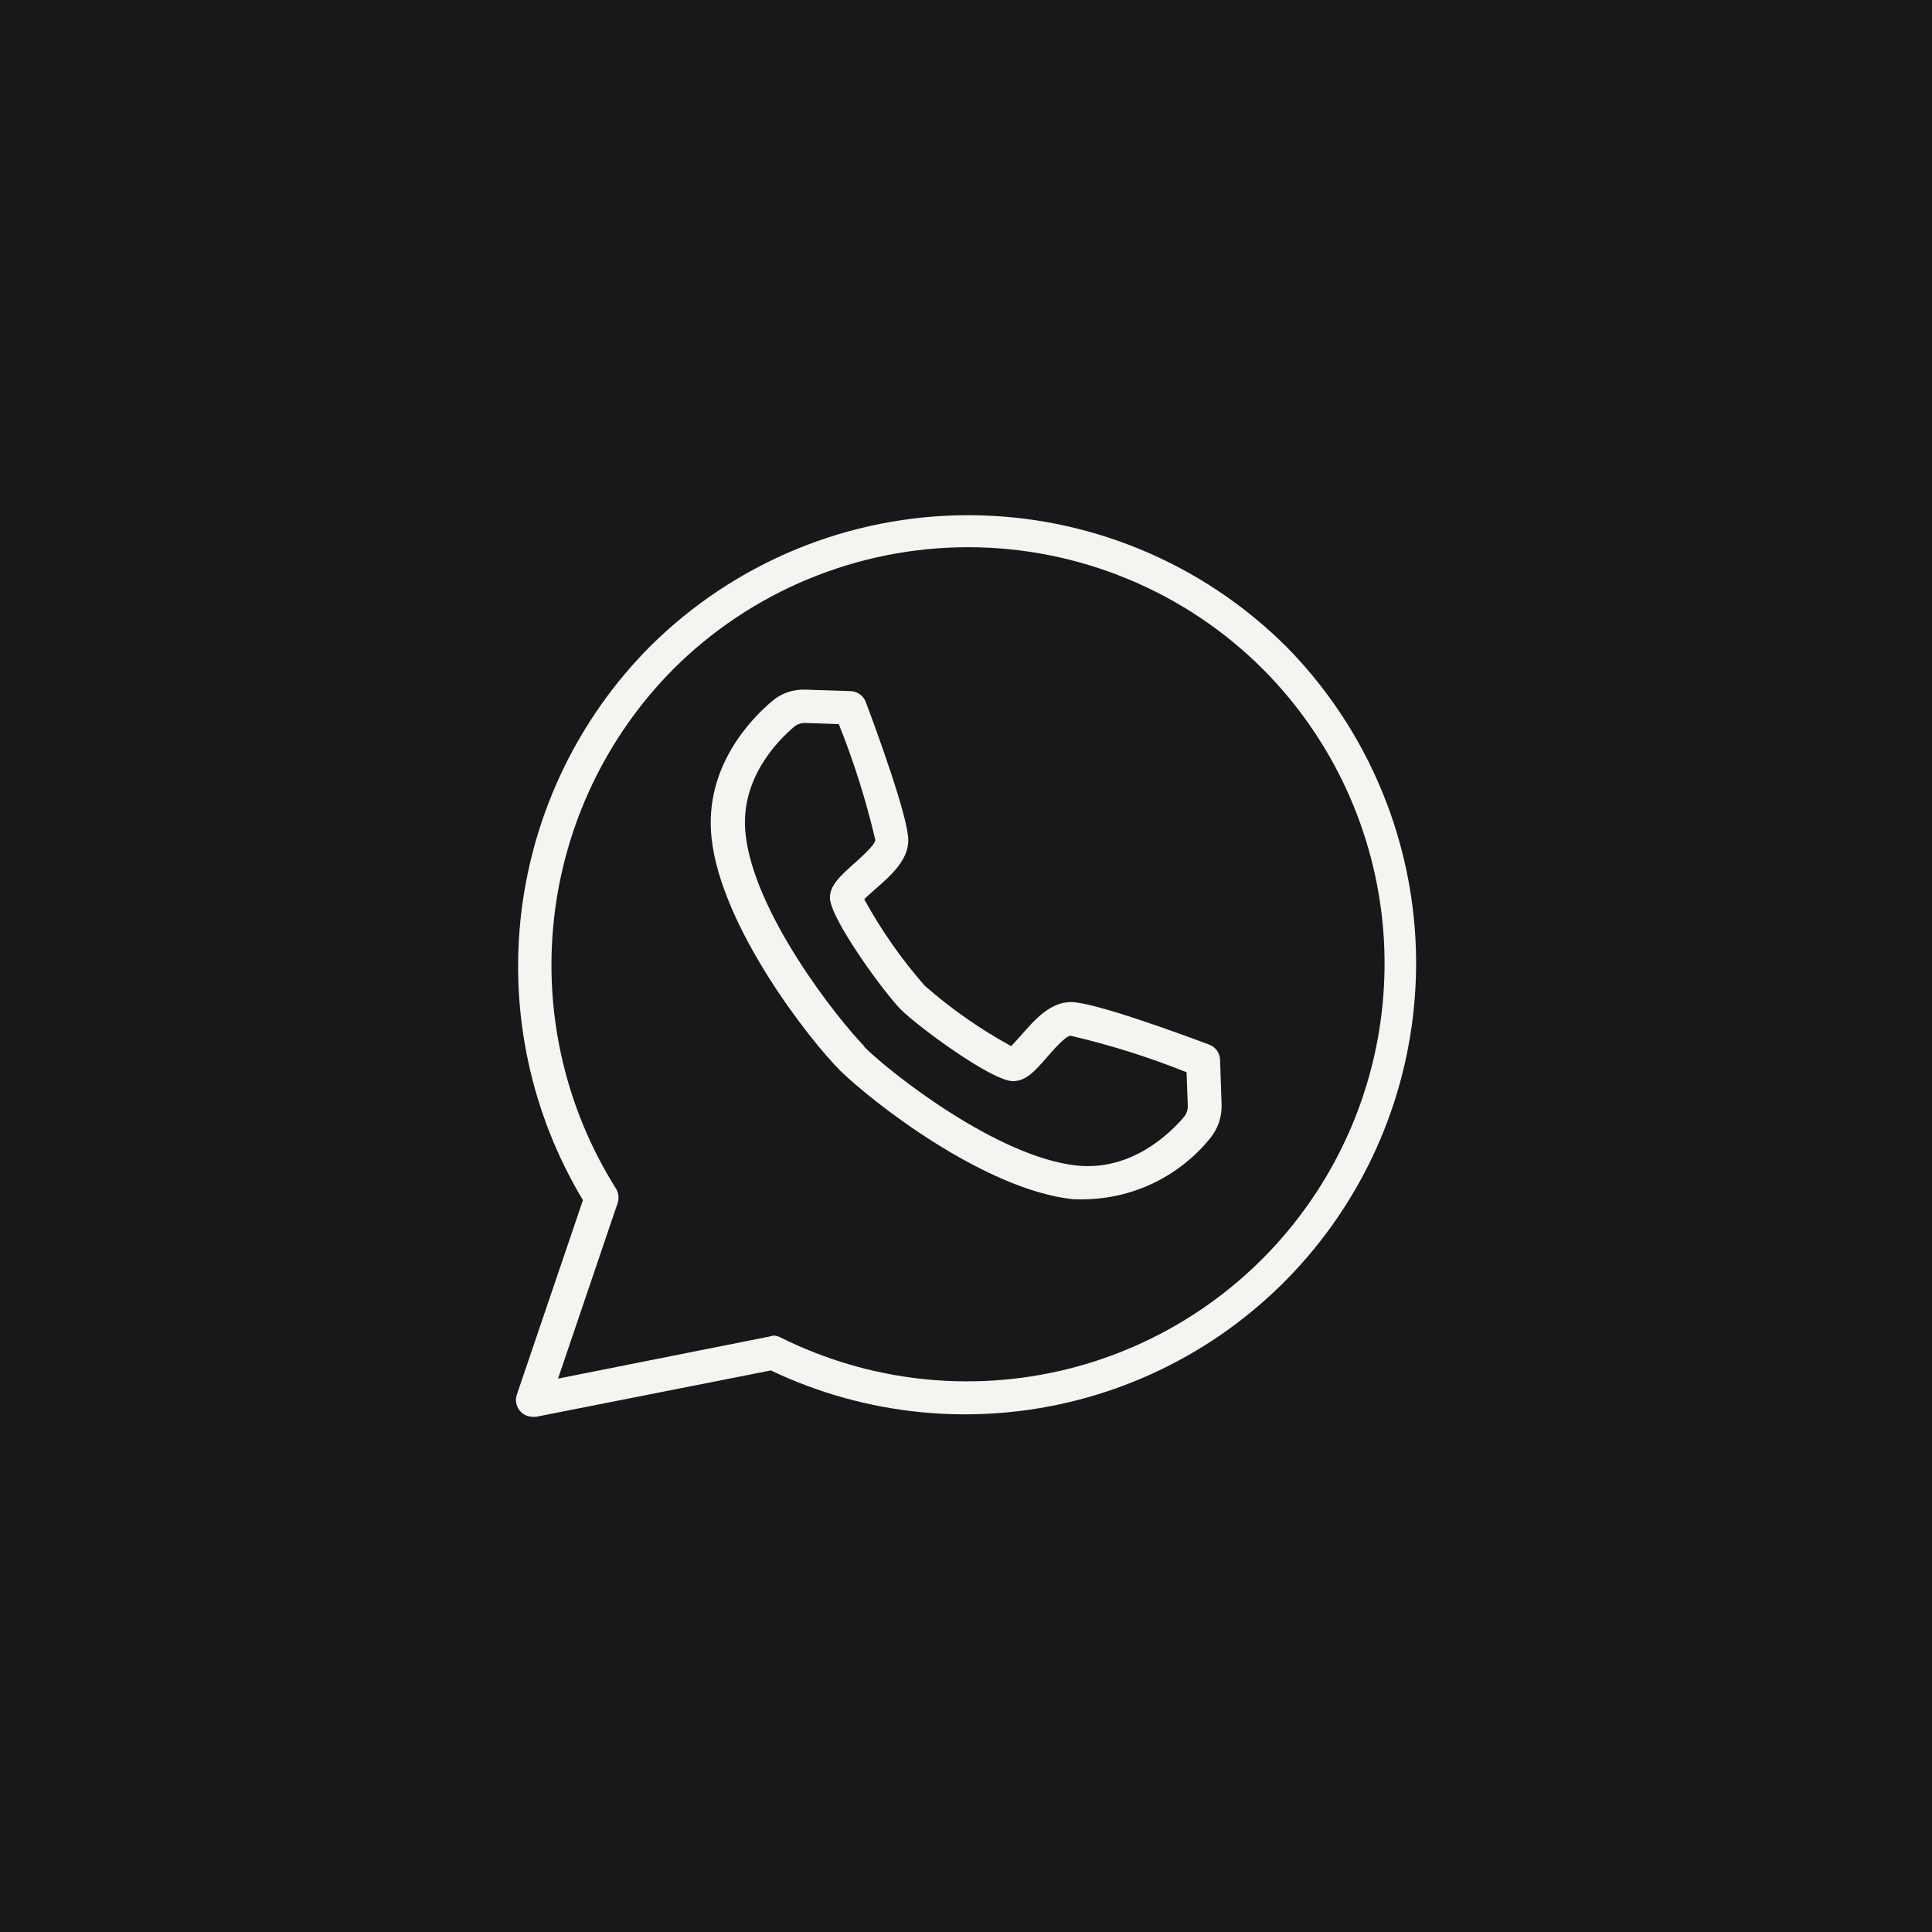
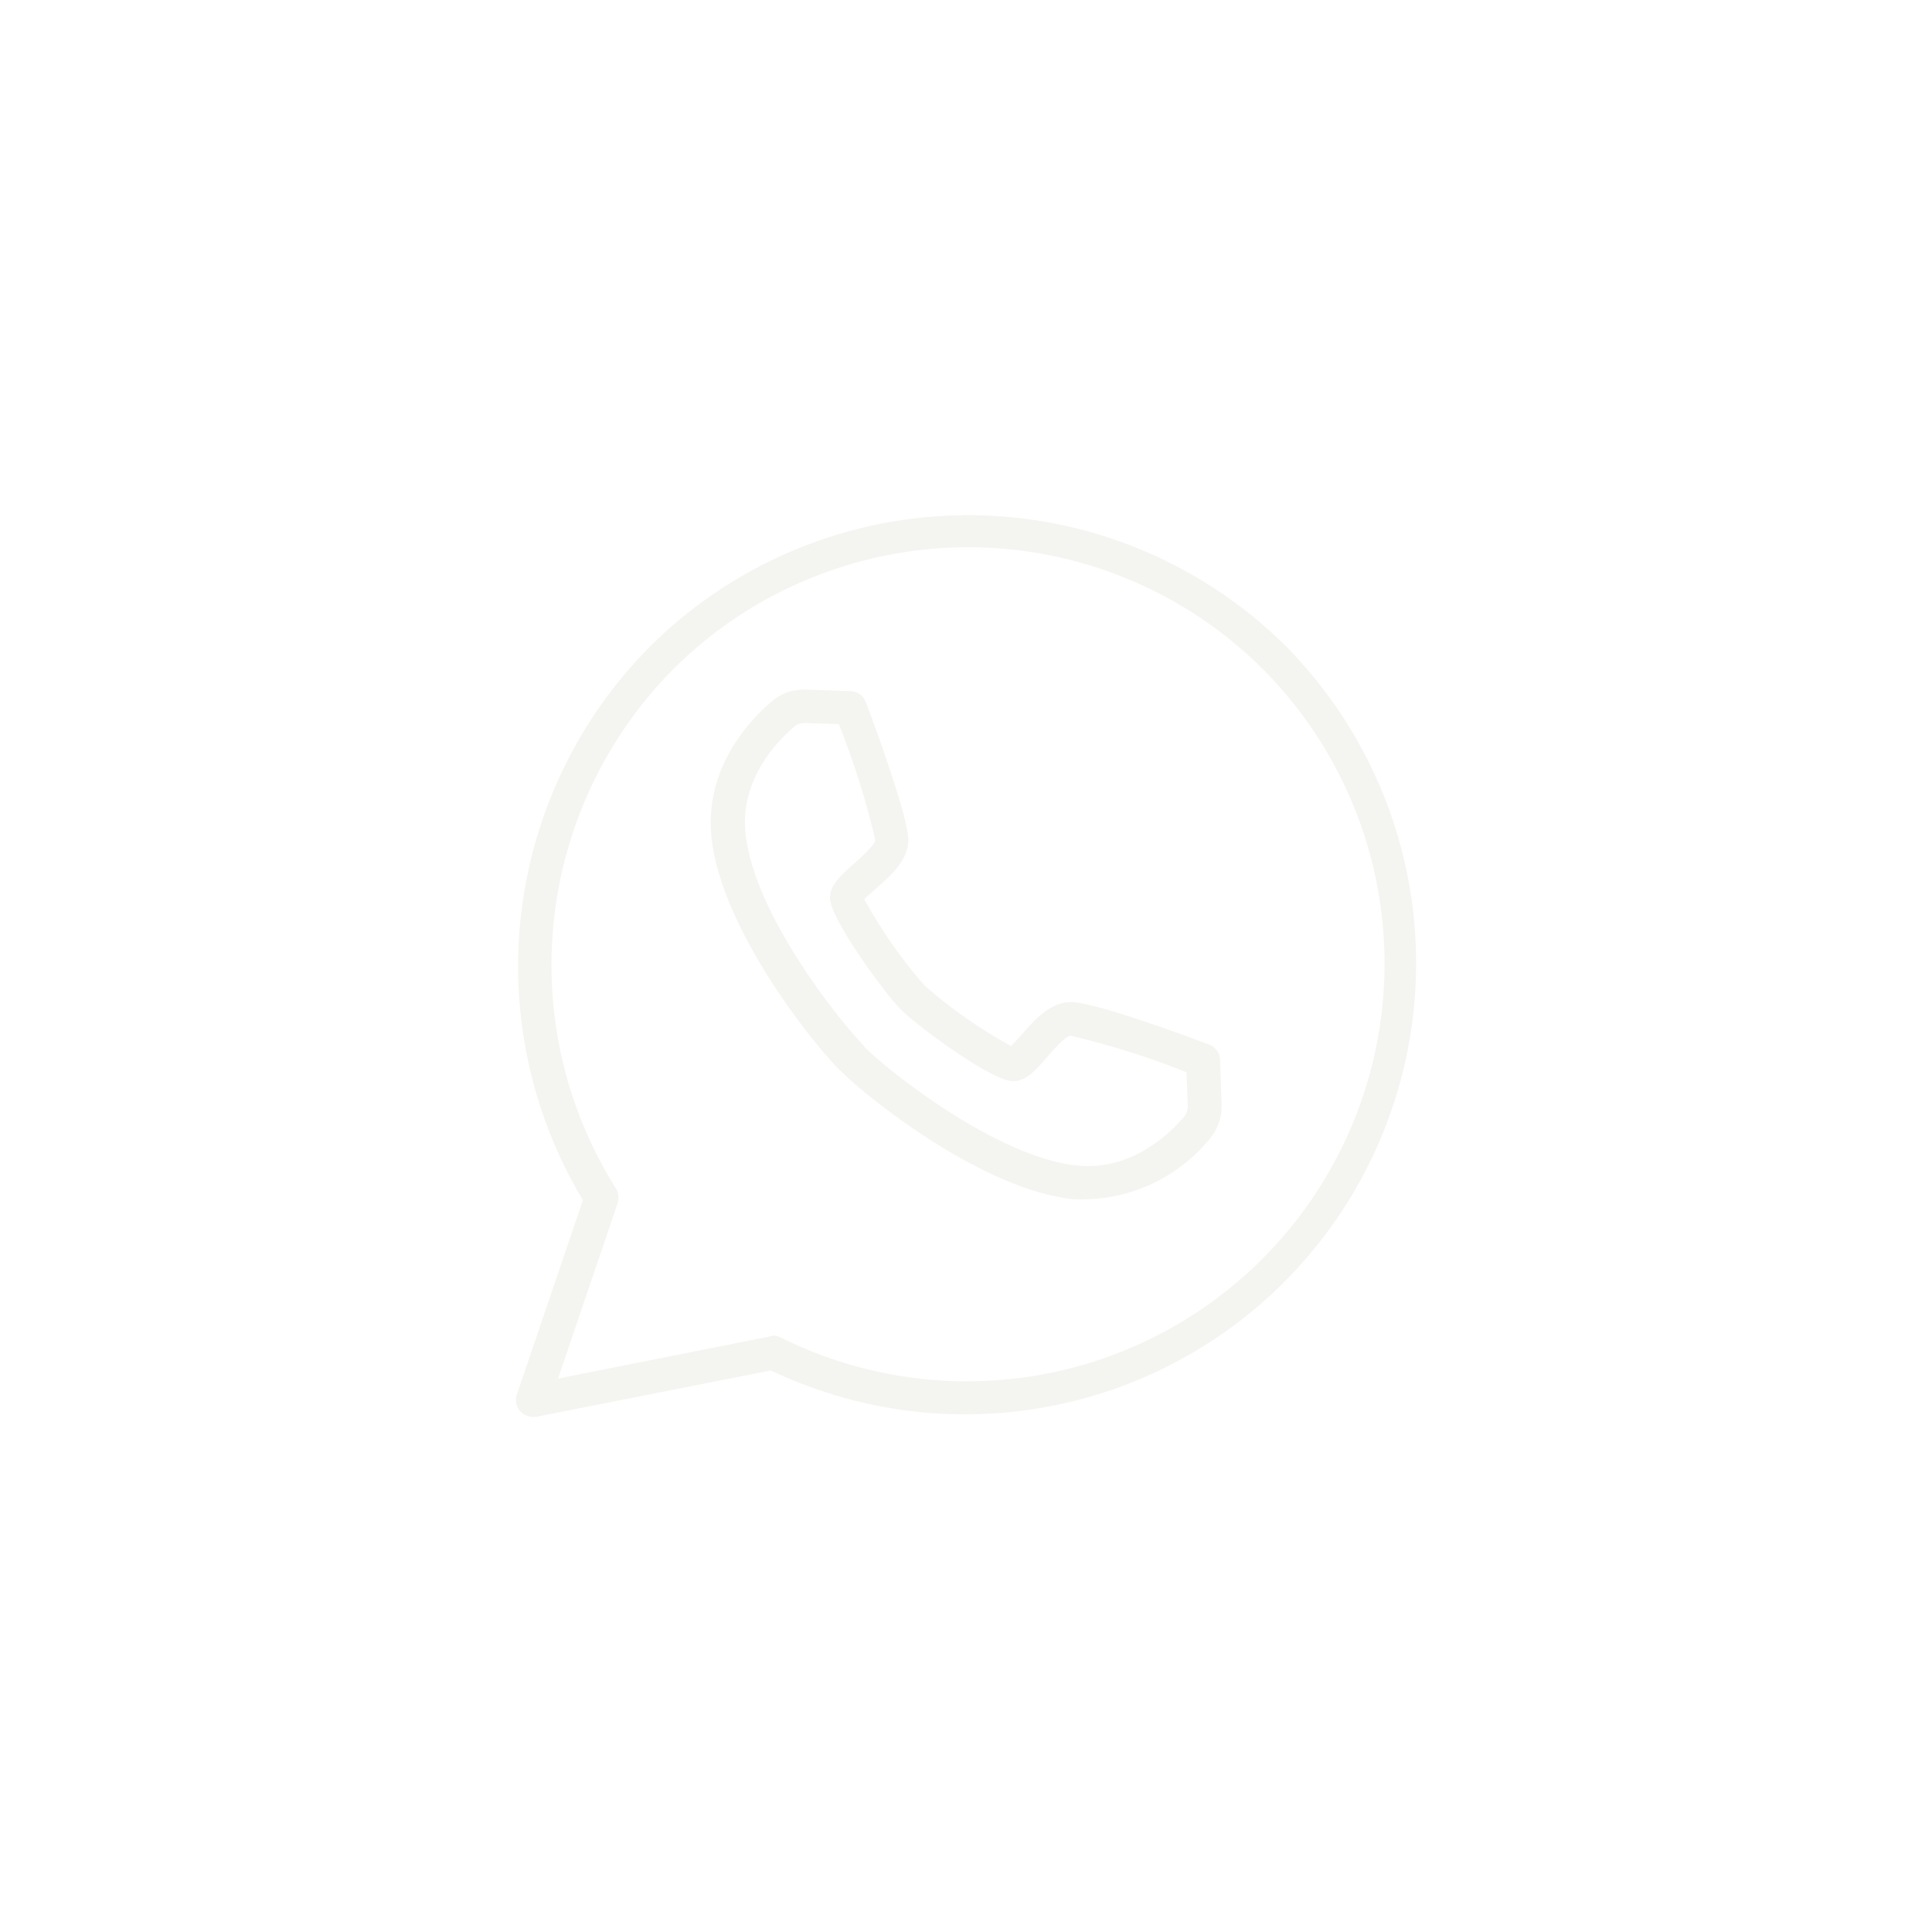
<svg xmlns="http://www.w3.org/2000/svg" width="30" height="30" viewBox="0 0 30 30" fill="none">
-   <rect width="30" height="30" fill="#18181A" />
  <path d="M8.272 22C8.231 22 8.19 21.99 8.153 21.971C8.117 21.953 8.085 21.925 8.061 21.892C8.037 21.858 8.021 21.82 8.015 21.779C8.008 21.738 8.012 21.696 8.025 21.657L9.052 18.636C8.244 17.291 7.908 15.716 8.096 14.159C8.285 12.602 8.987 11.152 10.092 10.04C11.405 8.733 13.181 8 15.033 8C16.884 8 18.66 8.733 19.973 10.04C21.129 11.213 21.835 12.757 21.967 14.399C22.098 16.042 21.646 17.678 20.69 19.02C19.735 20.362 18.337 21.325 16.741 21.738C15.146 22.151 13.457 21.989 11.97 21.28L8.324 22H8.272ZM12.004 20.739C12.044 20.739 12.084 20.749 12.12 20.768C13.496 21.454 15.071 21.629 16.563 21.262C18.056 20.895 19.37 20.009 20.27 18.763C21.171 17.517 21.599 15.992 21.48 14.46C21.36 12.927 20.7 11.487 19.616 10.396C19.015 9.794 18.3 9.316 17.513 8.991C16.727 8.665 15.884 8.497 15.033 8.497C14.181 8.497 13.338 8.665 12.552 8.991C11.765 9.316 11.05 9.794 10.449 10.396C9.413 11.443 8.762 12.809 8.602 14.272C8.441 15.735 8.78 17.21 9.565 18.456C9.585 18.489 9.599 18.526 9.603 18.565C9.608 18.604 9.603 18.643 9.591 18.68L8.665 21.407L11.957 20.752L12.004 20.739Z" fill="#F4F5F0" />
  <path d="M16.897 18.621C16.817 18.625 16.737 18.625 16.657 18.621C15.277 18.47 13.537 17.105 13.046 16.624C12.565 16.143 11.197 14.393 11.049 13.012C10.93 11.91 11.665 11.161 11.988 10.888C12.132 10.764 12.318 10.7 12.508 10.709L13.21 10.732C13.261 10.734 13.311 10.751 13.352 10.781C13.394 10.811 13.426 10.853 13.444 10.901C13.6 11.315 14.104 12.69 14.104 13.046C14.104 13.358 13.829 13.6 13.584 13.813C13.532 13.857 13.462 13.92 13.42 13.964C13.683 14.444 13.998 14.894 14.359 15.306C14.771 15.667 15.22 15.981 15.701 16.244C15.745 16.2 15.807 16.13 15.851 16.081C16.065 15.836 16.306 15.56 16.631 15.56C16.988 15.56 18.363 16.065 18.776 16.221C18.825 16.239 18.866 16.271 18.896 16.312C18.927 16.354 18.944 16.404 18.945 16.455L18.969 17.157C18.974 17.346 18.91 17.531 18.79 17.677C18.56 17.96 18.272 18.191 17.945 18.354C17.619 18.517 17.261 18.608 16.897 18.621ZM13.415 16.25C13.844 16.678 15.495 17.965 16.715 18.098C17.57 18.189 18.168 17.599 18.387 17.341C18.425 17.293 18.446 17.232 18.444 17.17L18.425 16.65C17.841 16.416 17.239 16.226 16.626 16.083C16.543 16.083 16.338 16.325 16.249 16.426C16.072 16.629 15.932 16.788 15.729 16.788C15.399 16.788 14.247 15.935 13.99 15.677C13.732 15.42 12.887 14.26 12.887 13.941C12.887 13.746 13.046 13.605 13.249 13.421C13.348 13.332 13.584 13.129 13.592 13.044C13.449 12.43 13.259 11.829 13.025 11.244L12.505 11.226C12.443 11.224 12.382 11.244 12.334 11.283C12.074 11.502 11.483 12.1 11.577 12.953C11.71 14.18 12.997 15.813 13.426 16.252L13.415 16.25Z" fill="#F4F5F0" />
</svg>